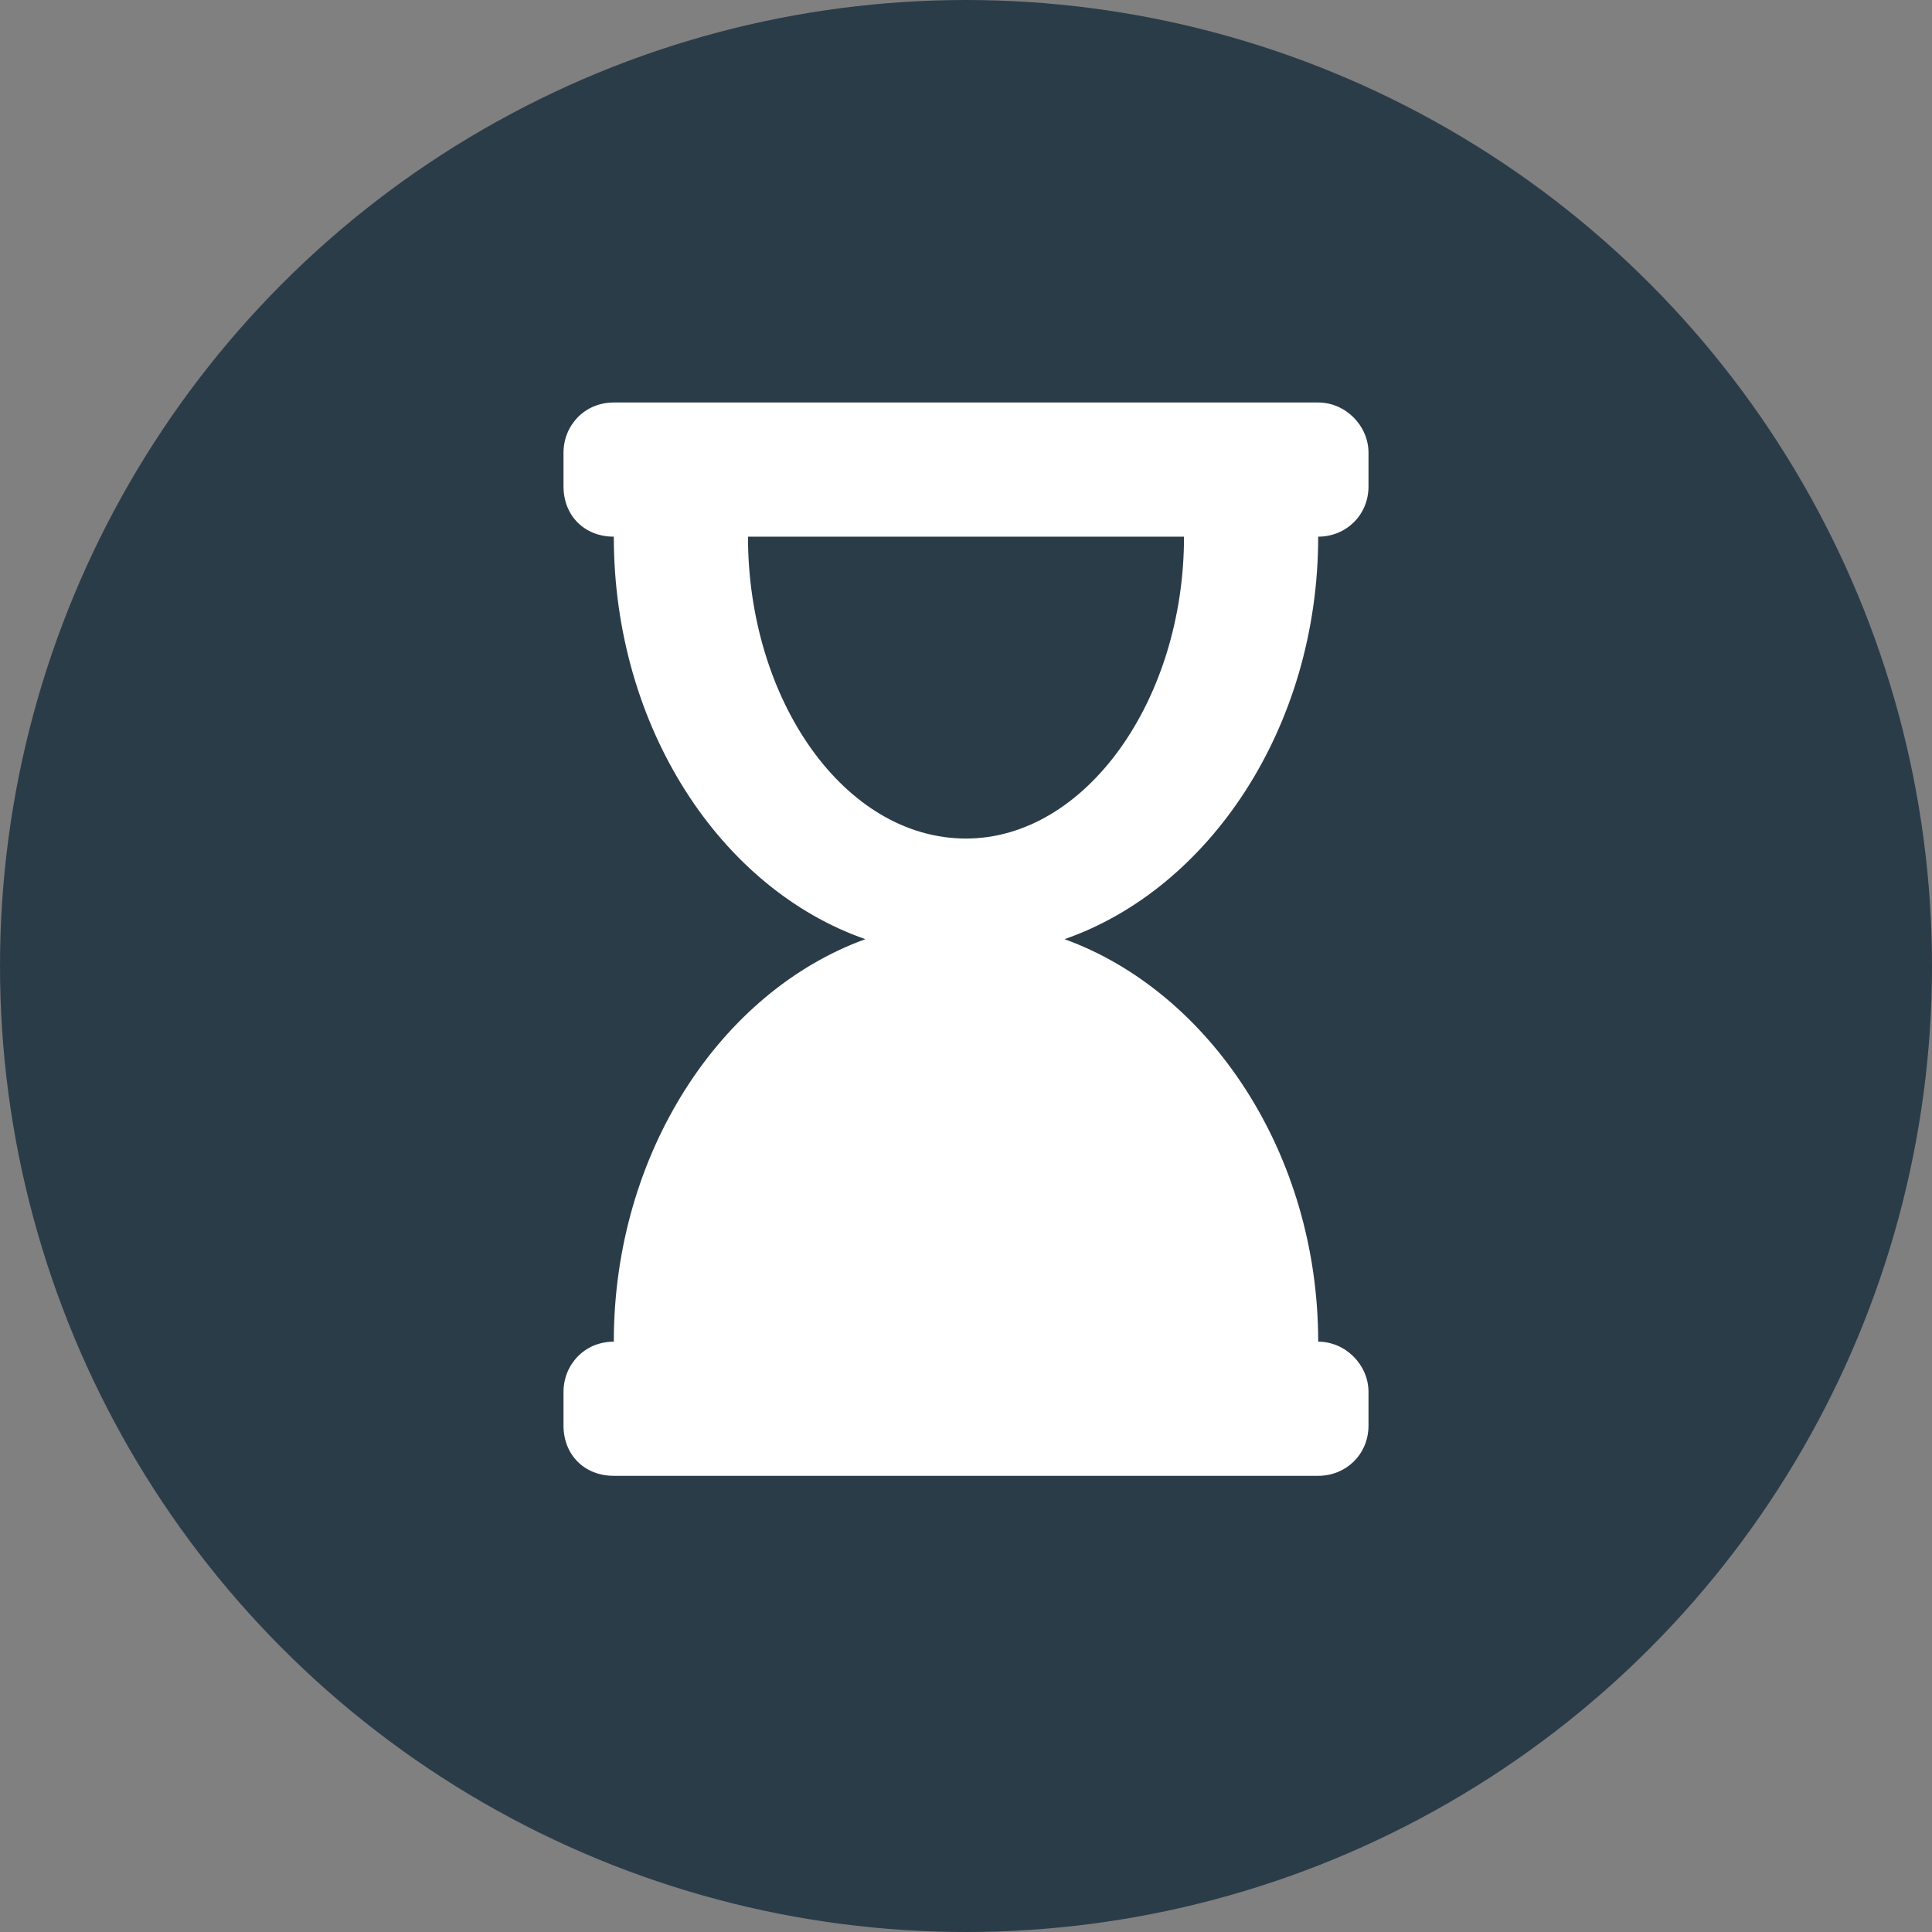
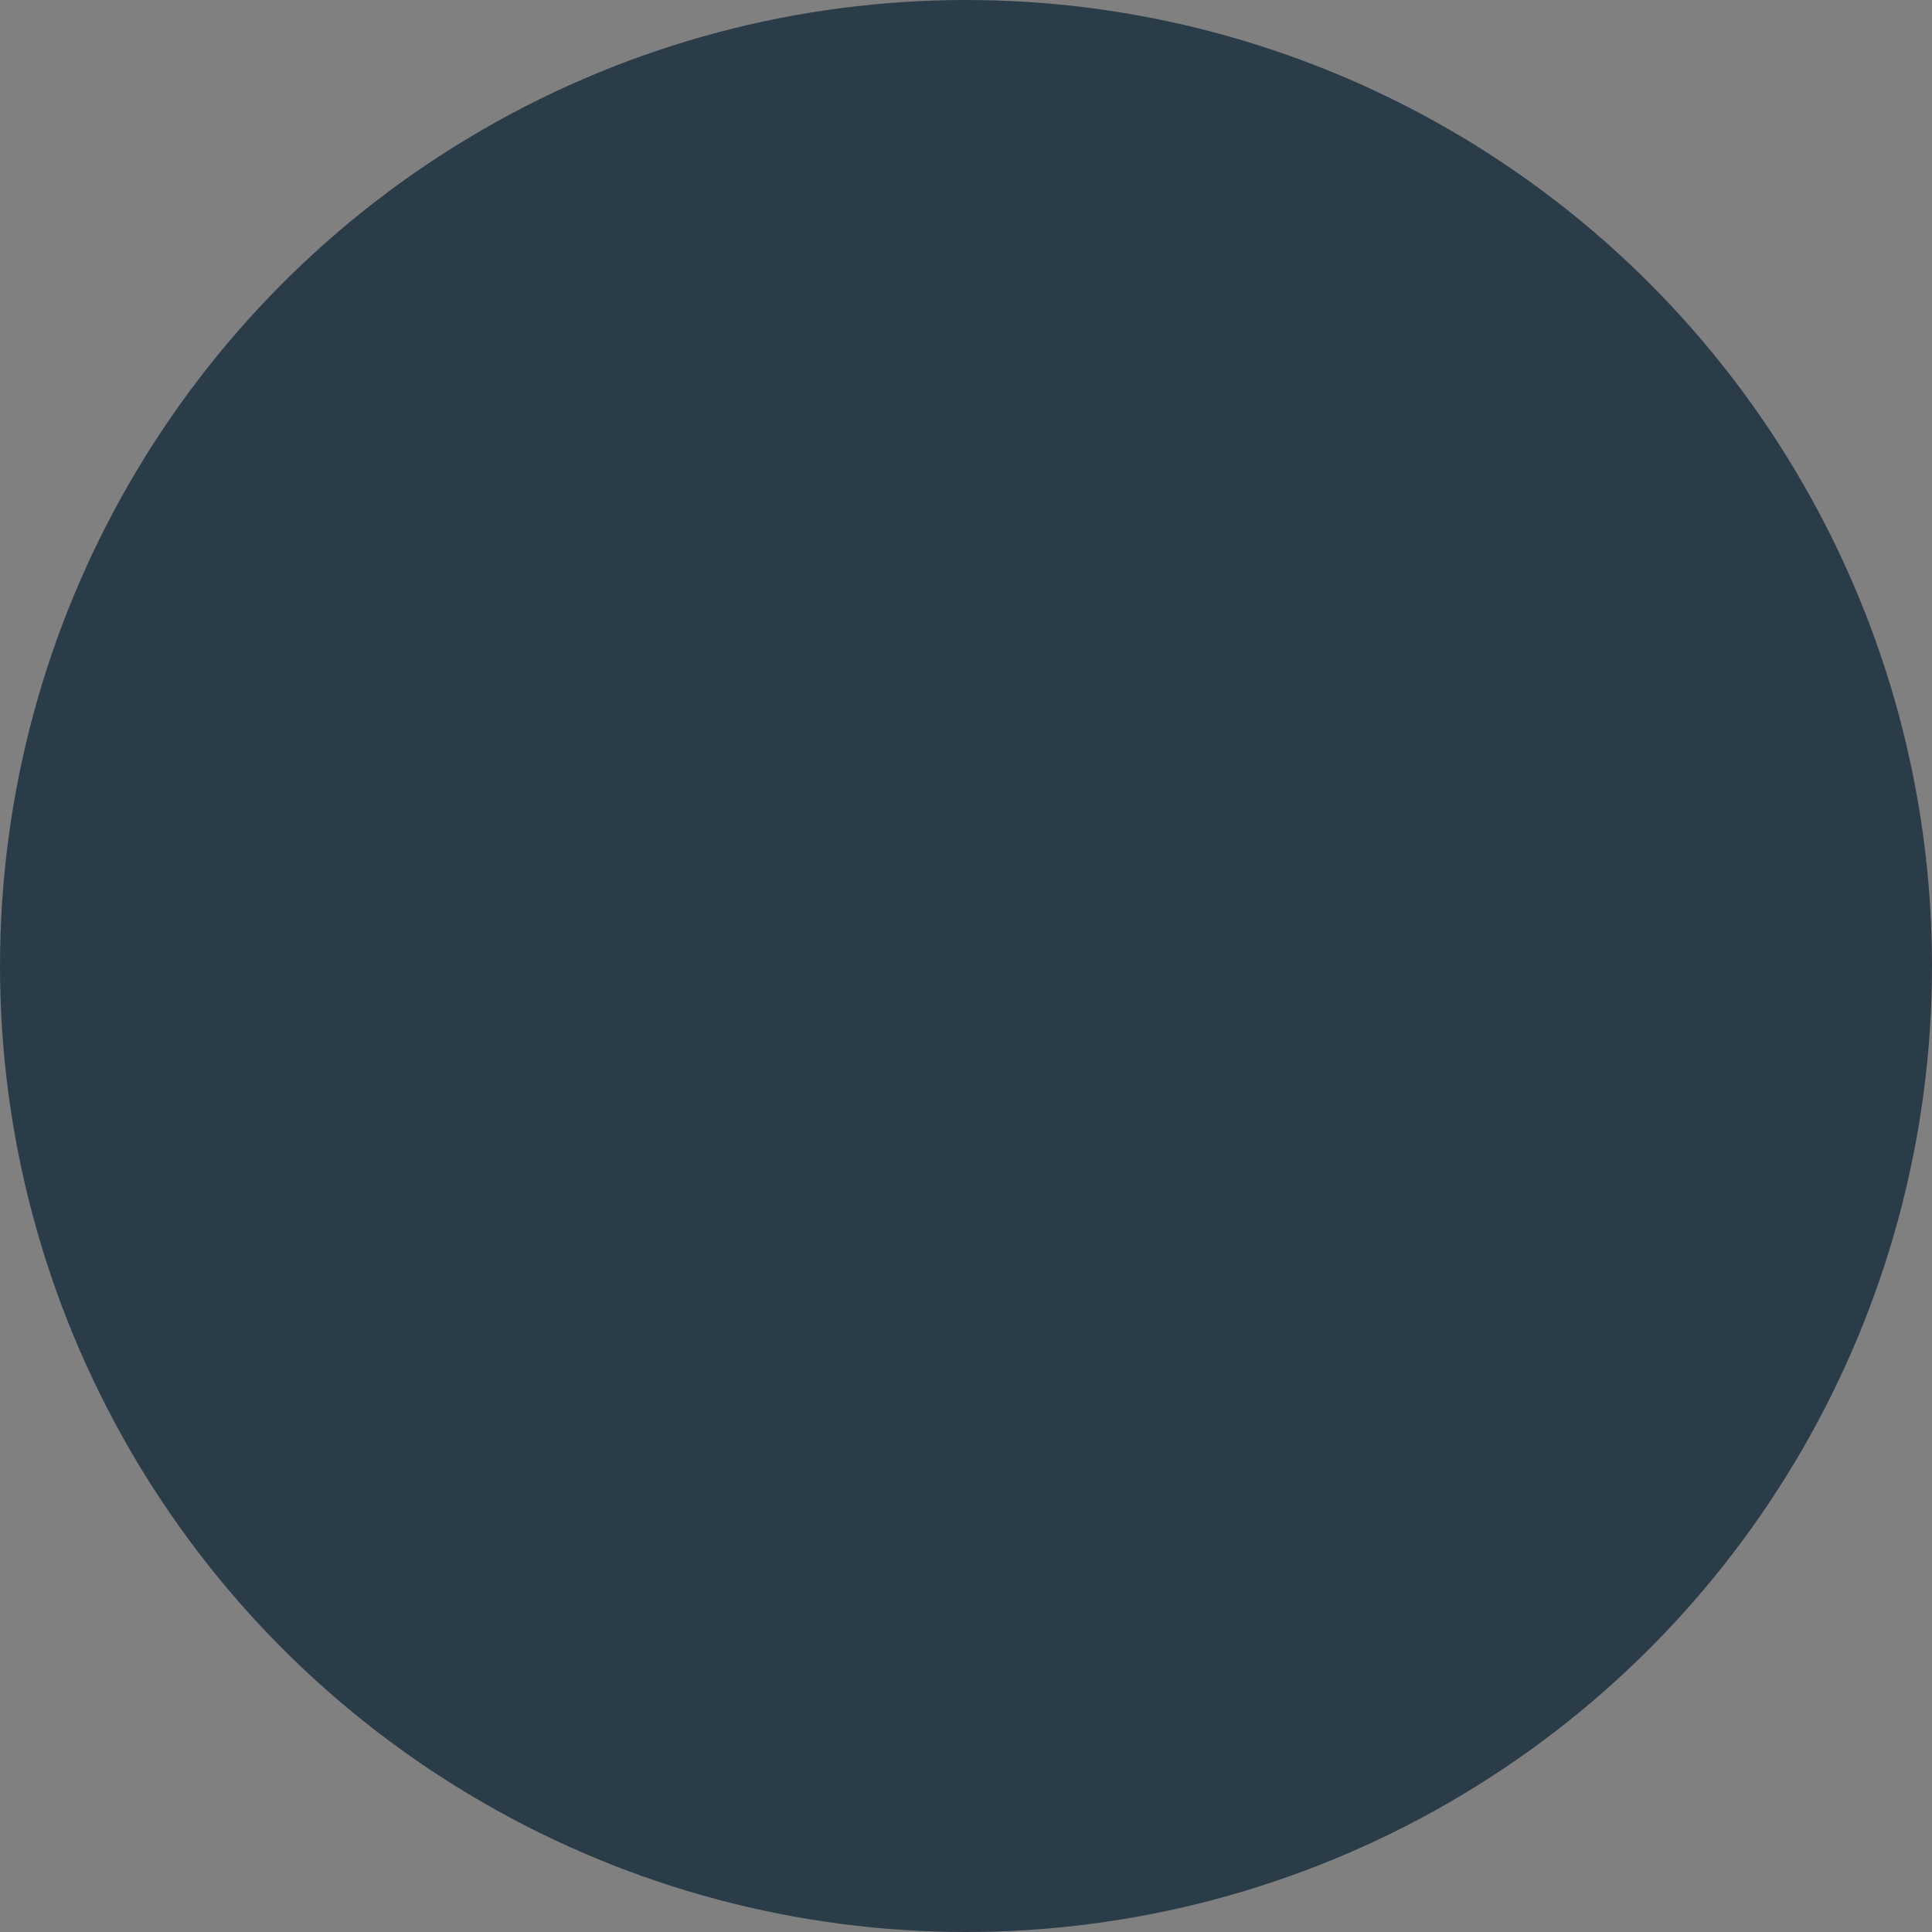
<svg xmlns="http://www.w3.org/2000/svg" width="72" height="72" viewBox="0 0 72 72" fill="none">
  <rect x="0" y="0" width="72" height="72" fill="#808080" stroke="none" />
  <circle cx="36" cy="36" r="36" fill="#2B3C49" />
-   <path d="M49.125 20C50.141 20 51 19.219 51 18.125V16.875C51 15.859 50.141 15 49.125 15H22.875C21.781 15 21 15.859 21 16.875V18.125C21 19.219 21.781 20 22.875 20C22.875 27.109 26.859 33.125 32.25 35C26.859 36.953 22.875 42.969 22.875 50C21.781 50 21 50.859 21 51.875V53.125C21 54.219 21.781 55 22.875 55H49.125C50.141 55 51 54.219 51 53.125V51.875C51 50.859 50.141 50 49.125 50C49.125 42.969 45.062 36.953 39.672 35C45.062 33.125 49.125 27.109 49.125 20ZM36 31.25C31.469 31.25 27.875 26.094 27.875 20H44.125C44.125 26.094 40.453 31.25 36 31.25Z" fill="white" />
</svg>